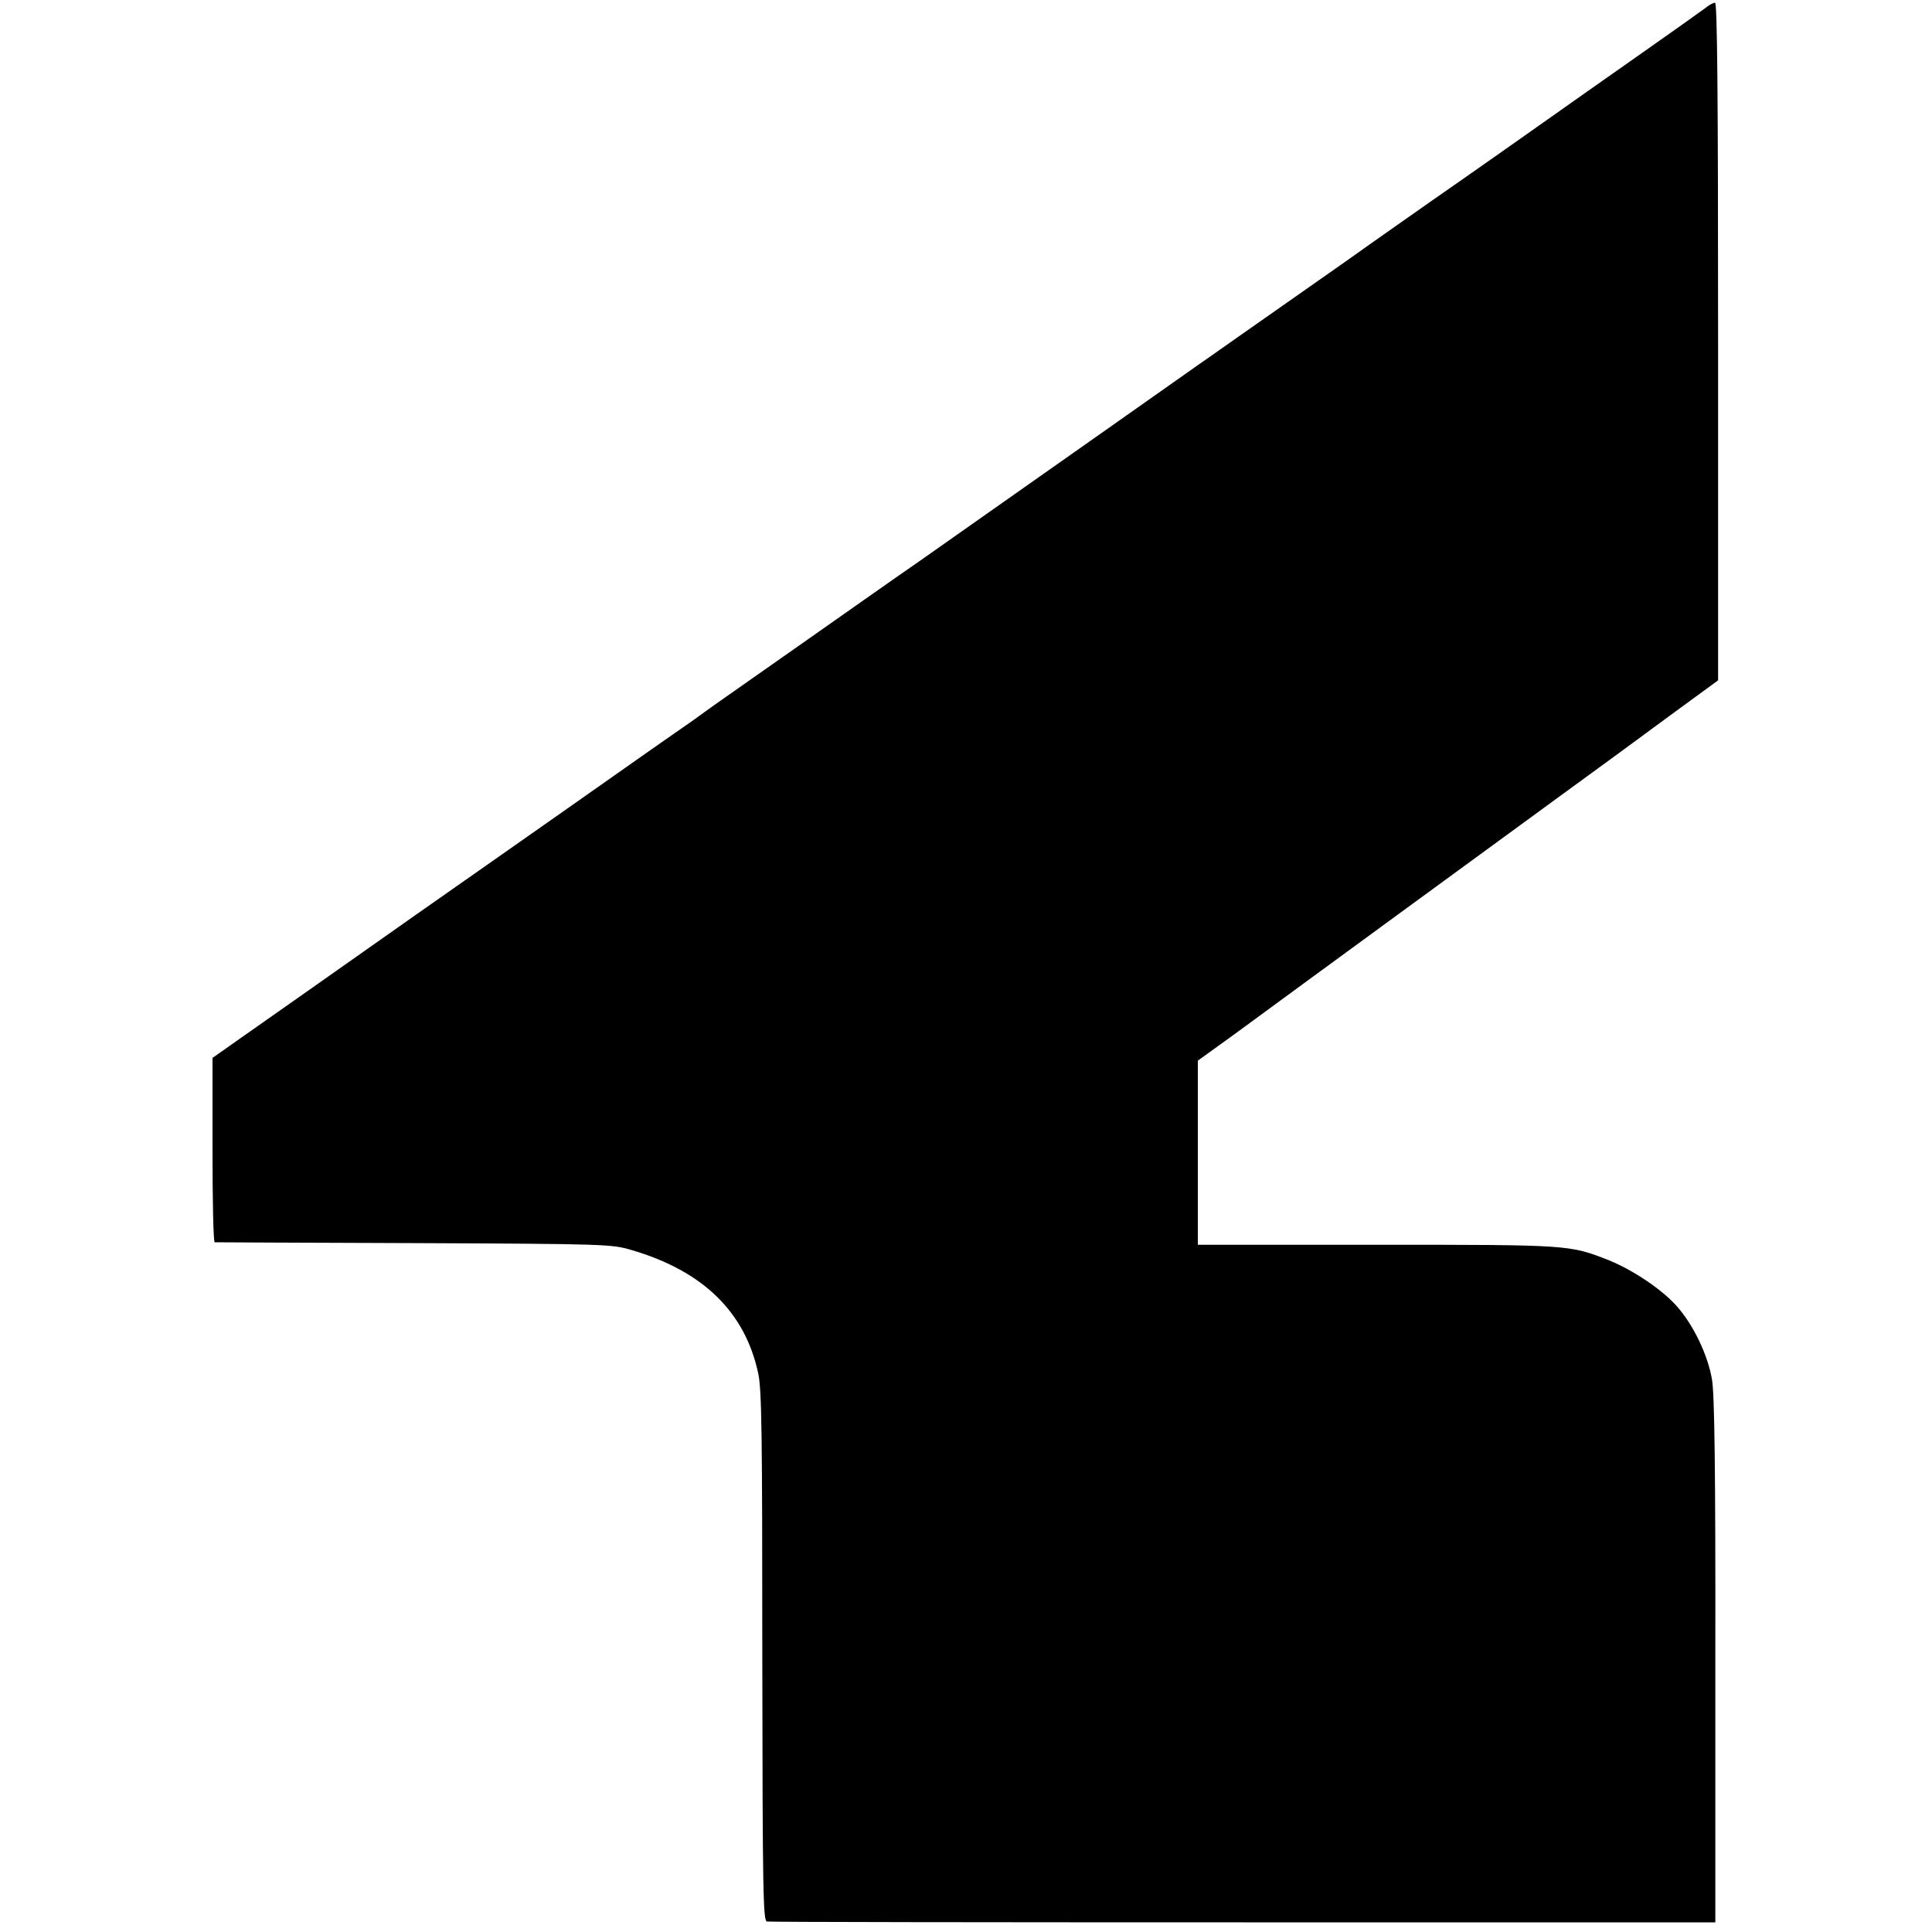
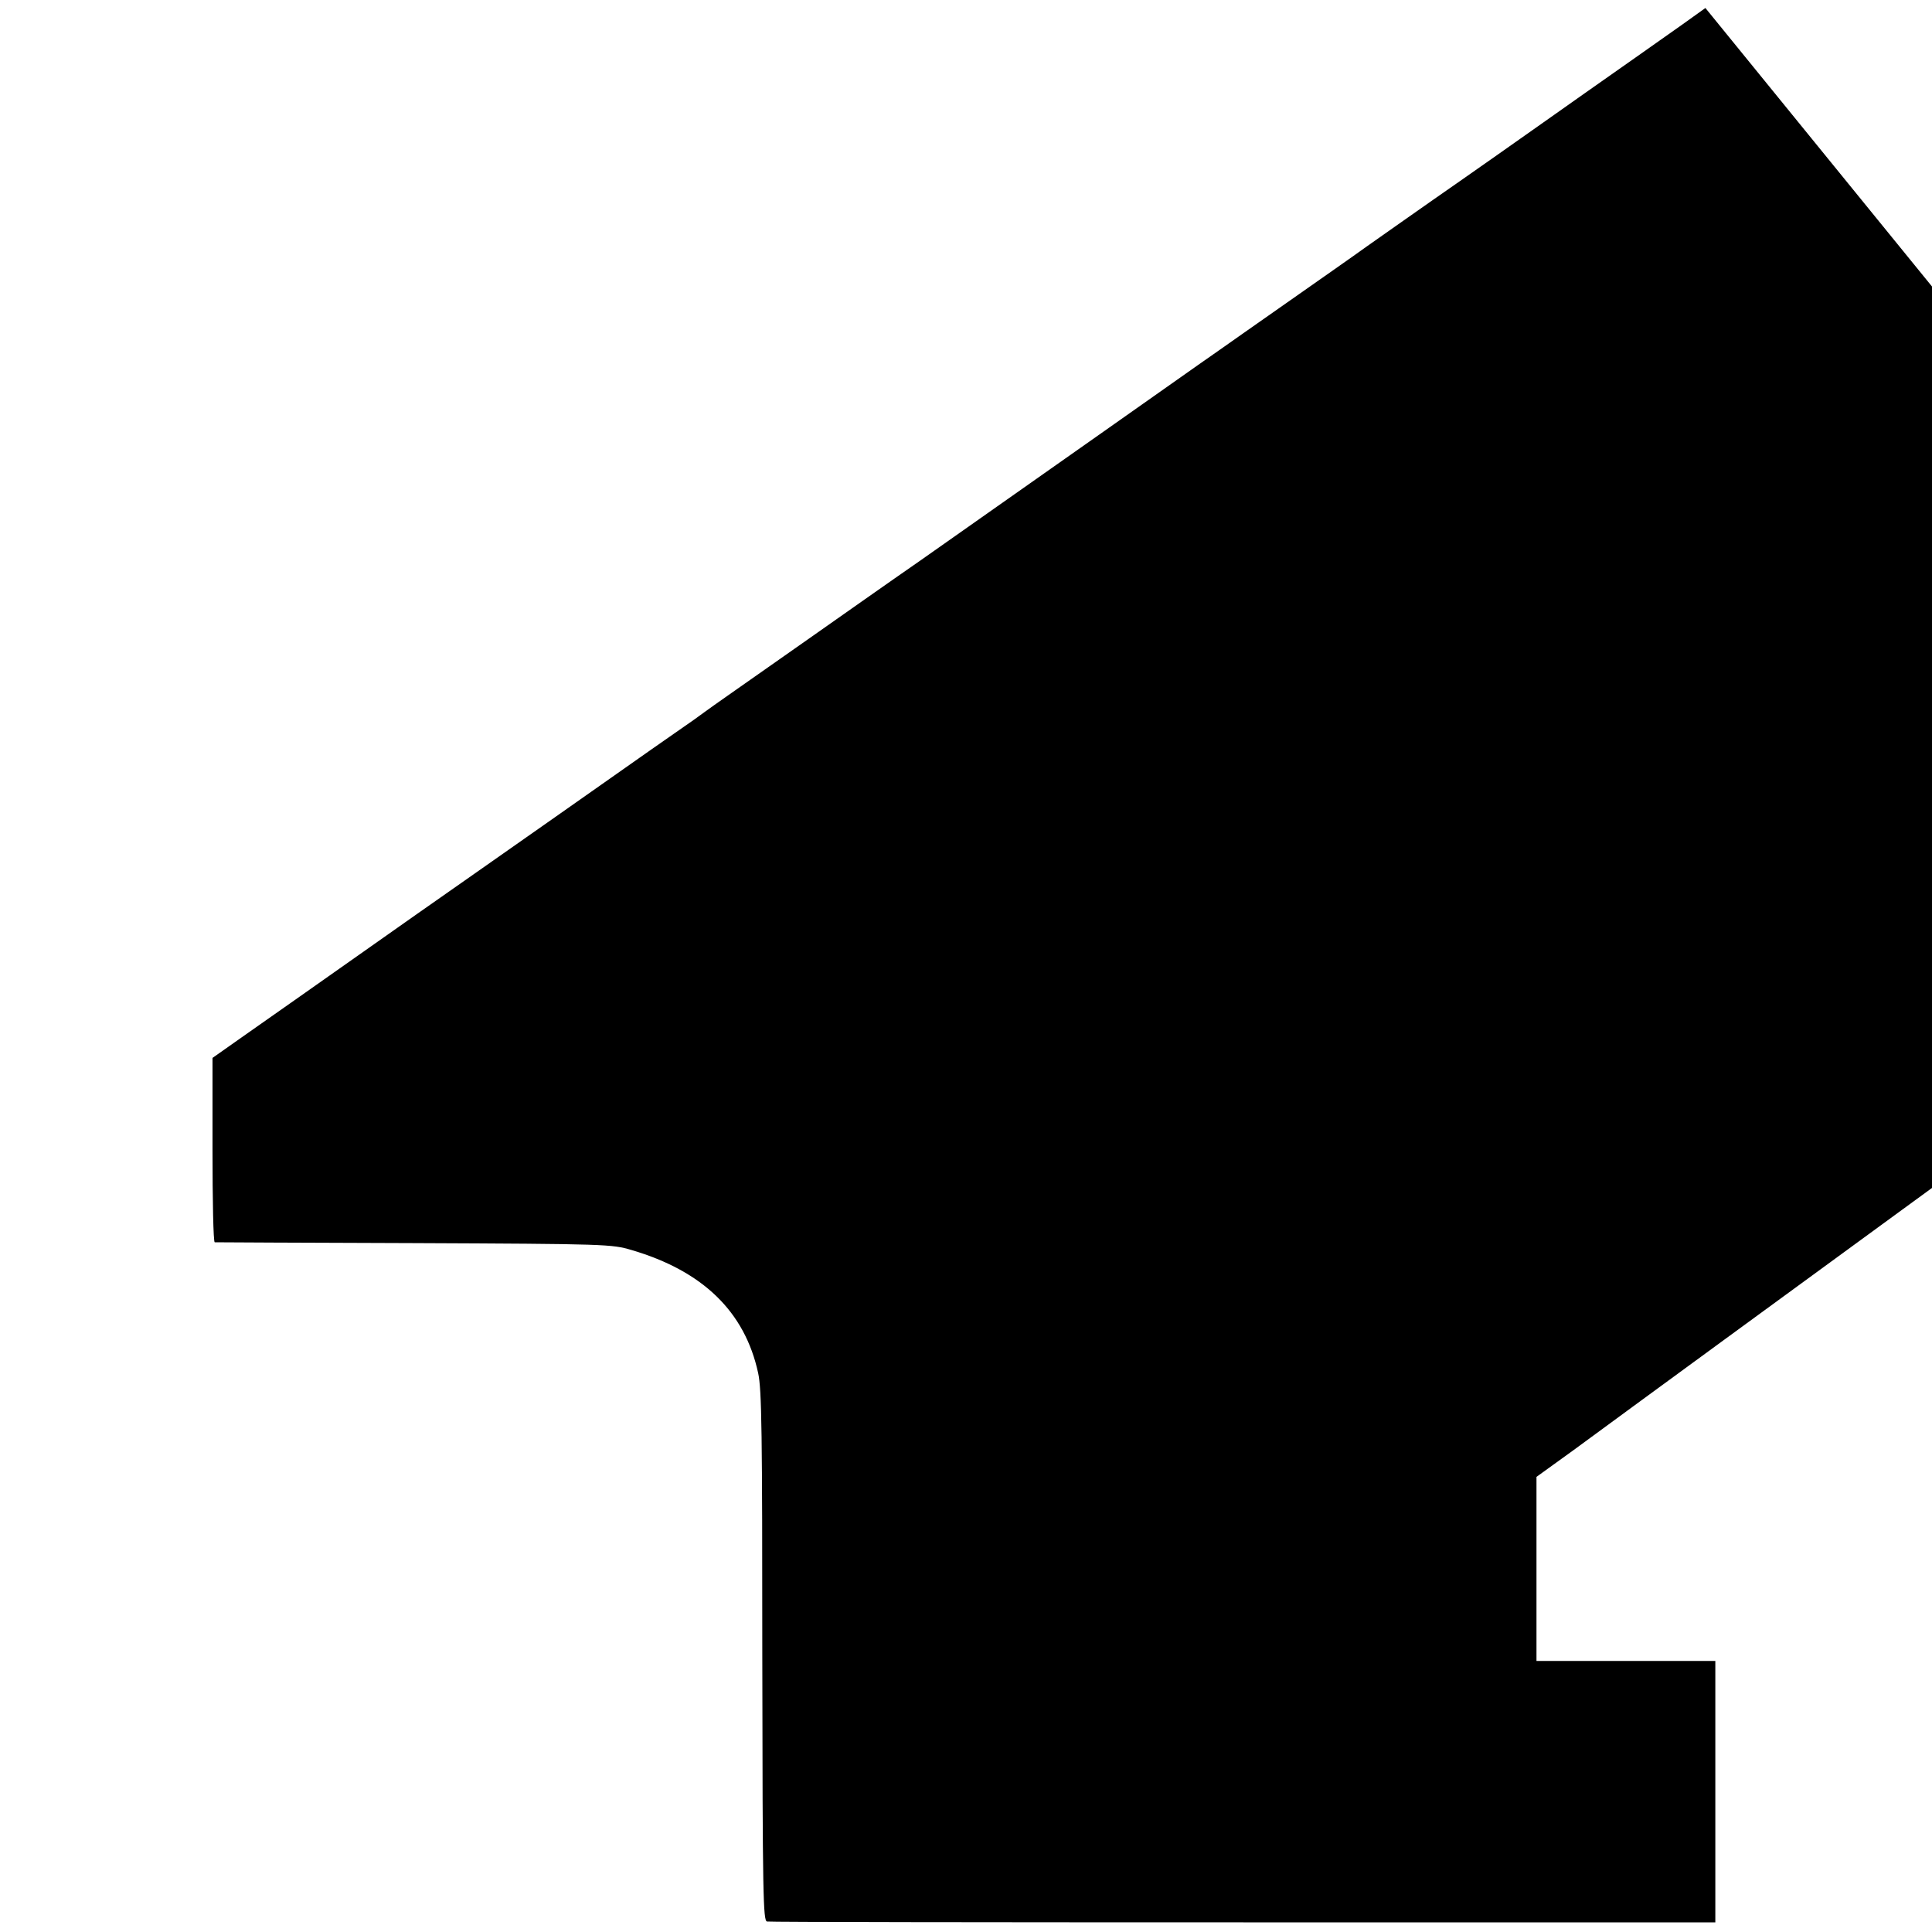
<svg xmlns="http://www.w3.org/2000/svg" version="1.0" width="700pt" height="700pt" viewBox="0 0 700 700" preserveAspectRatio="xMidYMid meet">
  <g transform="translate(0,700) scale(0.1,-0.1)" fill="#000000" stroke="none">
-     <path d="M6179 6971 c-13 -10 -123 -88 -244 -173 -121 -85 -276 -194 -345 -243 -146 -103 -234 -165 -313 -220 -32 -22 -126 -88 -210 -147 -84 -59 -159 -112 -167 -118 -8 -6 -114 -80 -235 -165 -121 -85 -227 -159 -235 -165 -8 -6 -49 -34 -90 -63 -157 -111 -470 -331 -1007 -709 -104 -72 -287 -201 -408 -286 -121 -85 -249 -175 -285 -200 -36 -25 -75 -53 -86 -61 -12 -9 -30 -22 -40 -29 -11 -7 -235 -164 -499 -350 -264 -185 -490 -344 -502 -352 -31 -22 -318 -224 -433 -305 -54 -38 -147 -103 -205 -144 l-105 -74 0 -334 c0 -183 3 -333 8 -334 4 0 329 -2 722 -3 699 -3 717 -4 788 -25 259 -76 411 -224 459 -446 13 -60 15 -213 15 -1027 1 -868 3 -957 17 -960 9 -2 786 -3 1726 -3 l1710 0 0 947 c1 699 -3 966 -12 1019 -15 90 -68 200 -129 268 -55 61 -157 129 -245 165 -143 56 -140 56 -841 56 l-648 0 0 333 0 334 133 96 c72 53 323 237 557 408 234 171 520 380 635 464 116 84 289 211 385 282 l175 128 0 1228 c0 896 -3 1227 -11 1227 -6 0 -22 -8 -35 -19z" />
+     <path d="M6179 6971 c-13 -10 -123 -88 -244 -173 -121 -85 -276 -194 -345 -243 -146 -103 -234 -165 -313 -220 -32 -22 -126 -88 -210 -147 -84 -59 -159 -112 -167 -118 -8 -6 -114 -80 -235 -165 -121 -85 -227 -159 -235 -165 -8 -6 -49 -34 -90 -63 -157 -111 -470 -331 -1007 -709 -104 -72 -287 -201 -408 -286 -121 -85 -249 -175 -285 -200 -36 -25 -75 -53 -86 -61 -12 -9 -30 -22 -40 -29 -11 -7 -235 -164 -499 -350 -264 -185 -490 -344 -502 -352 -31 -22 -318 -224 -433 -305 -54 -38 -147 -103 -205 -144 l-105 -74 0 -334 c0 -183 3 -333 8 -334 4 0 329 -2 722 -3 699 -3 717 -4 788 -25 259 -76 411 -224 459 -446 13 -60 15 -213 15 -1027 1 -868 3 -957 17 -960 9 -2 786 -3 1726 -3 l1710 0 0 947 l-648 0 0 333 0 334 133 96 c72 53 323 237 557 408 234 171 520 380 635 464 116 84 289 211 385 282 l175 128 0 1228 c0 896 -3 1227 -11 1227 -6 0 -22 -8 -35 -19z" />
  </g>
</svg>